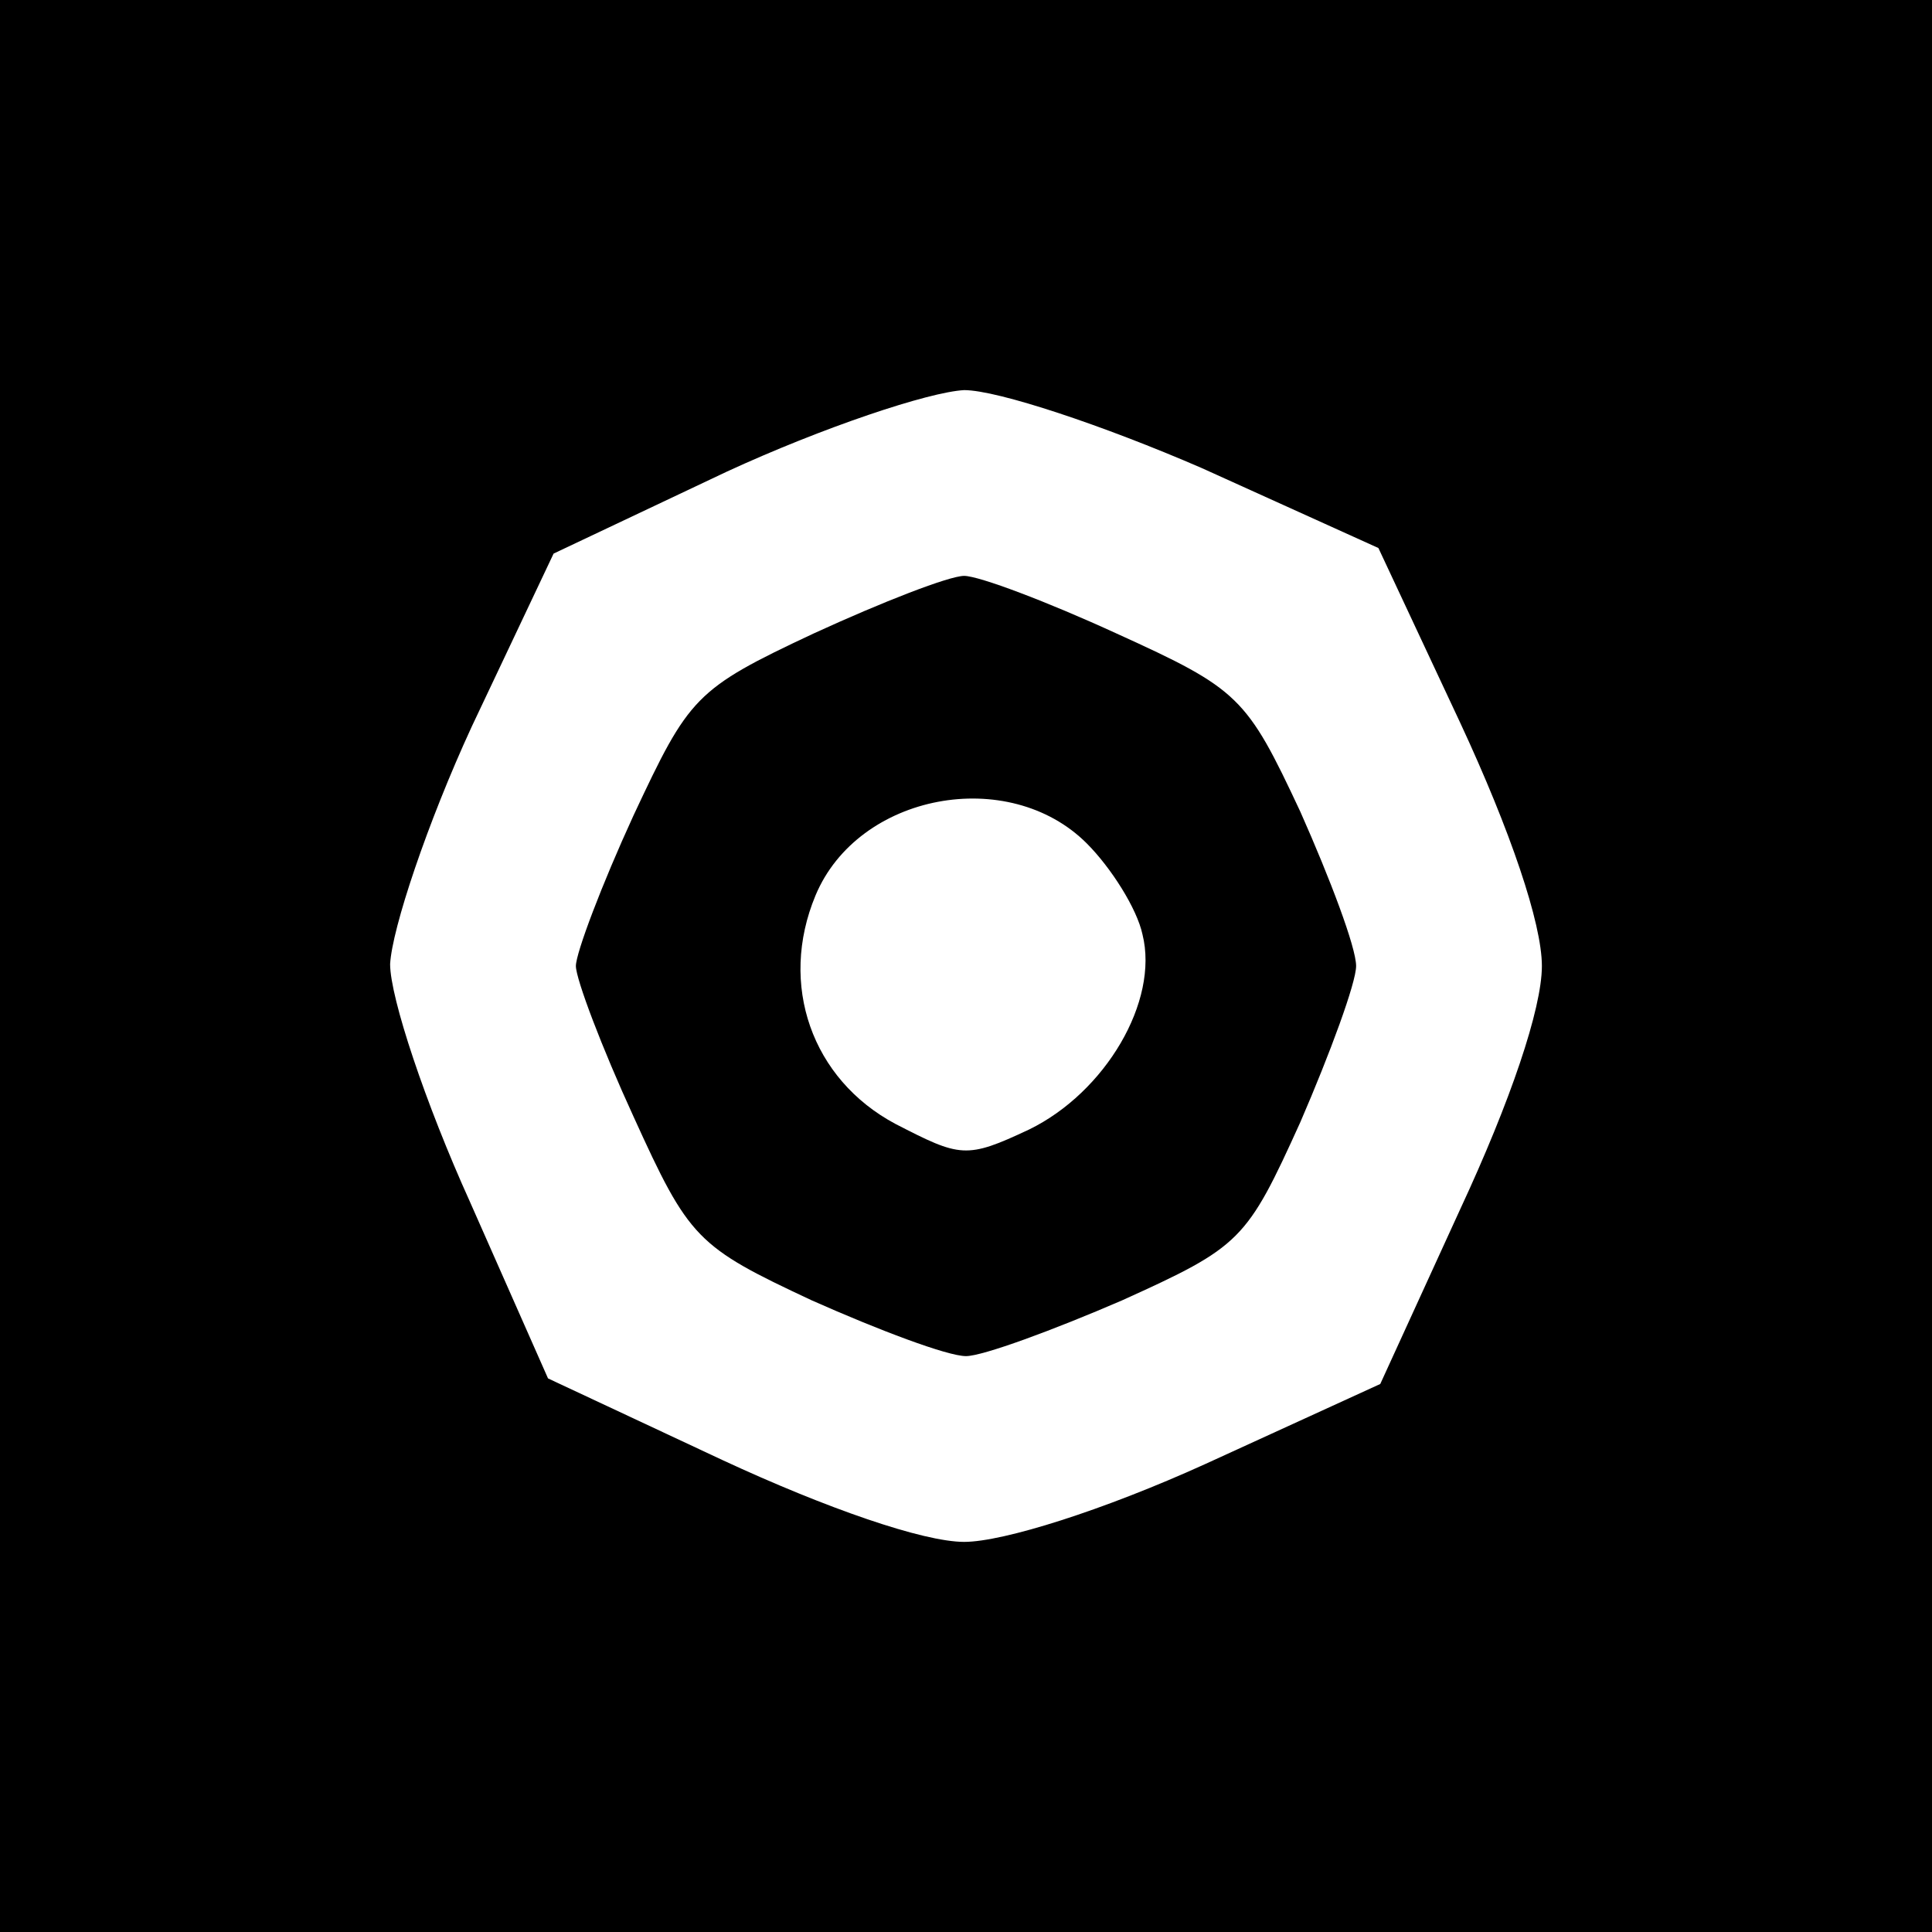
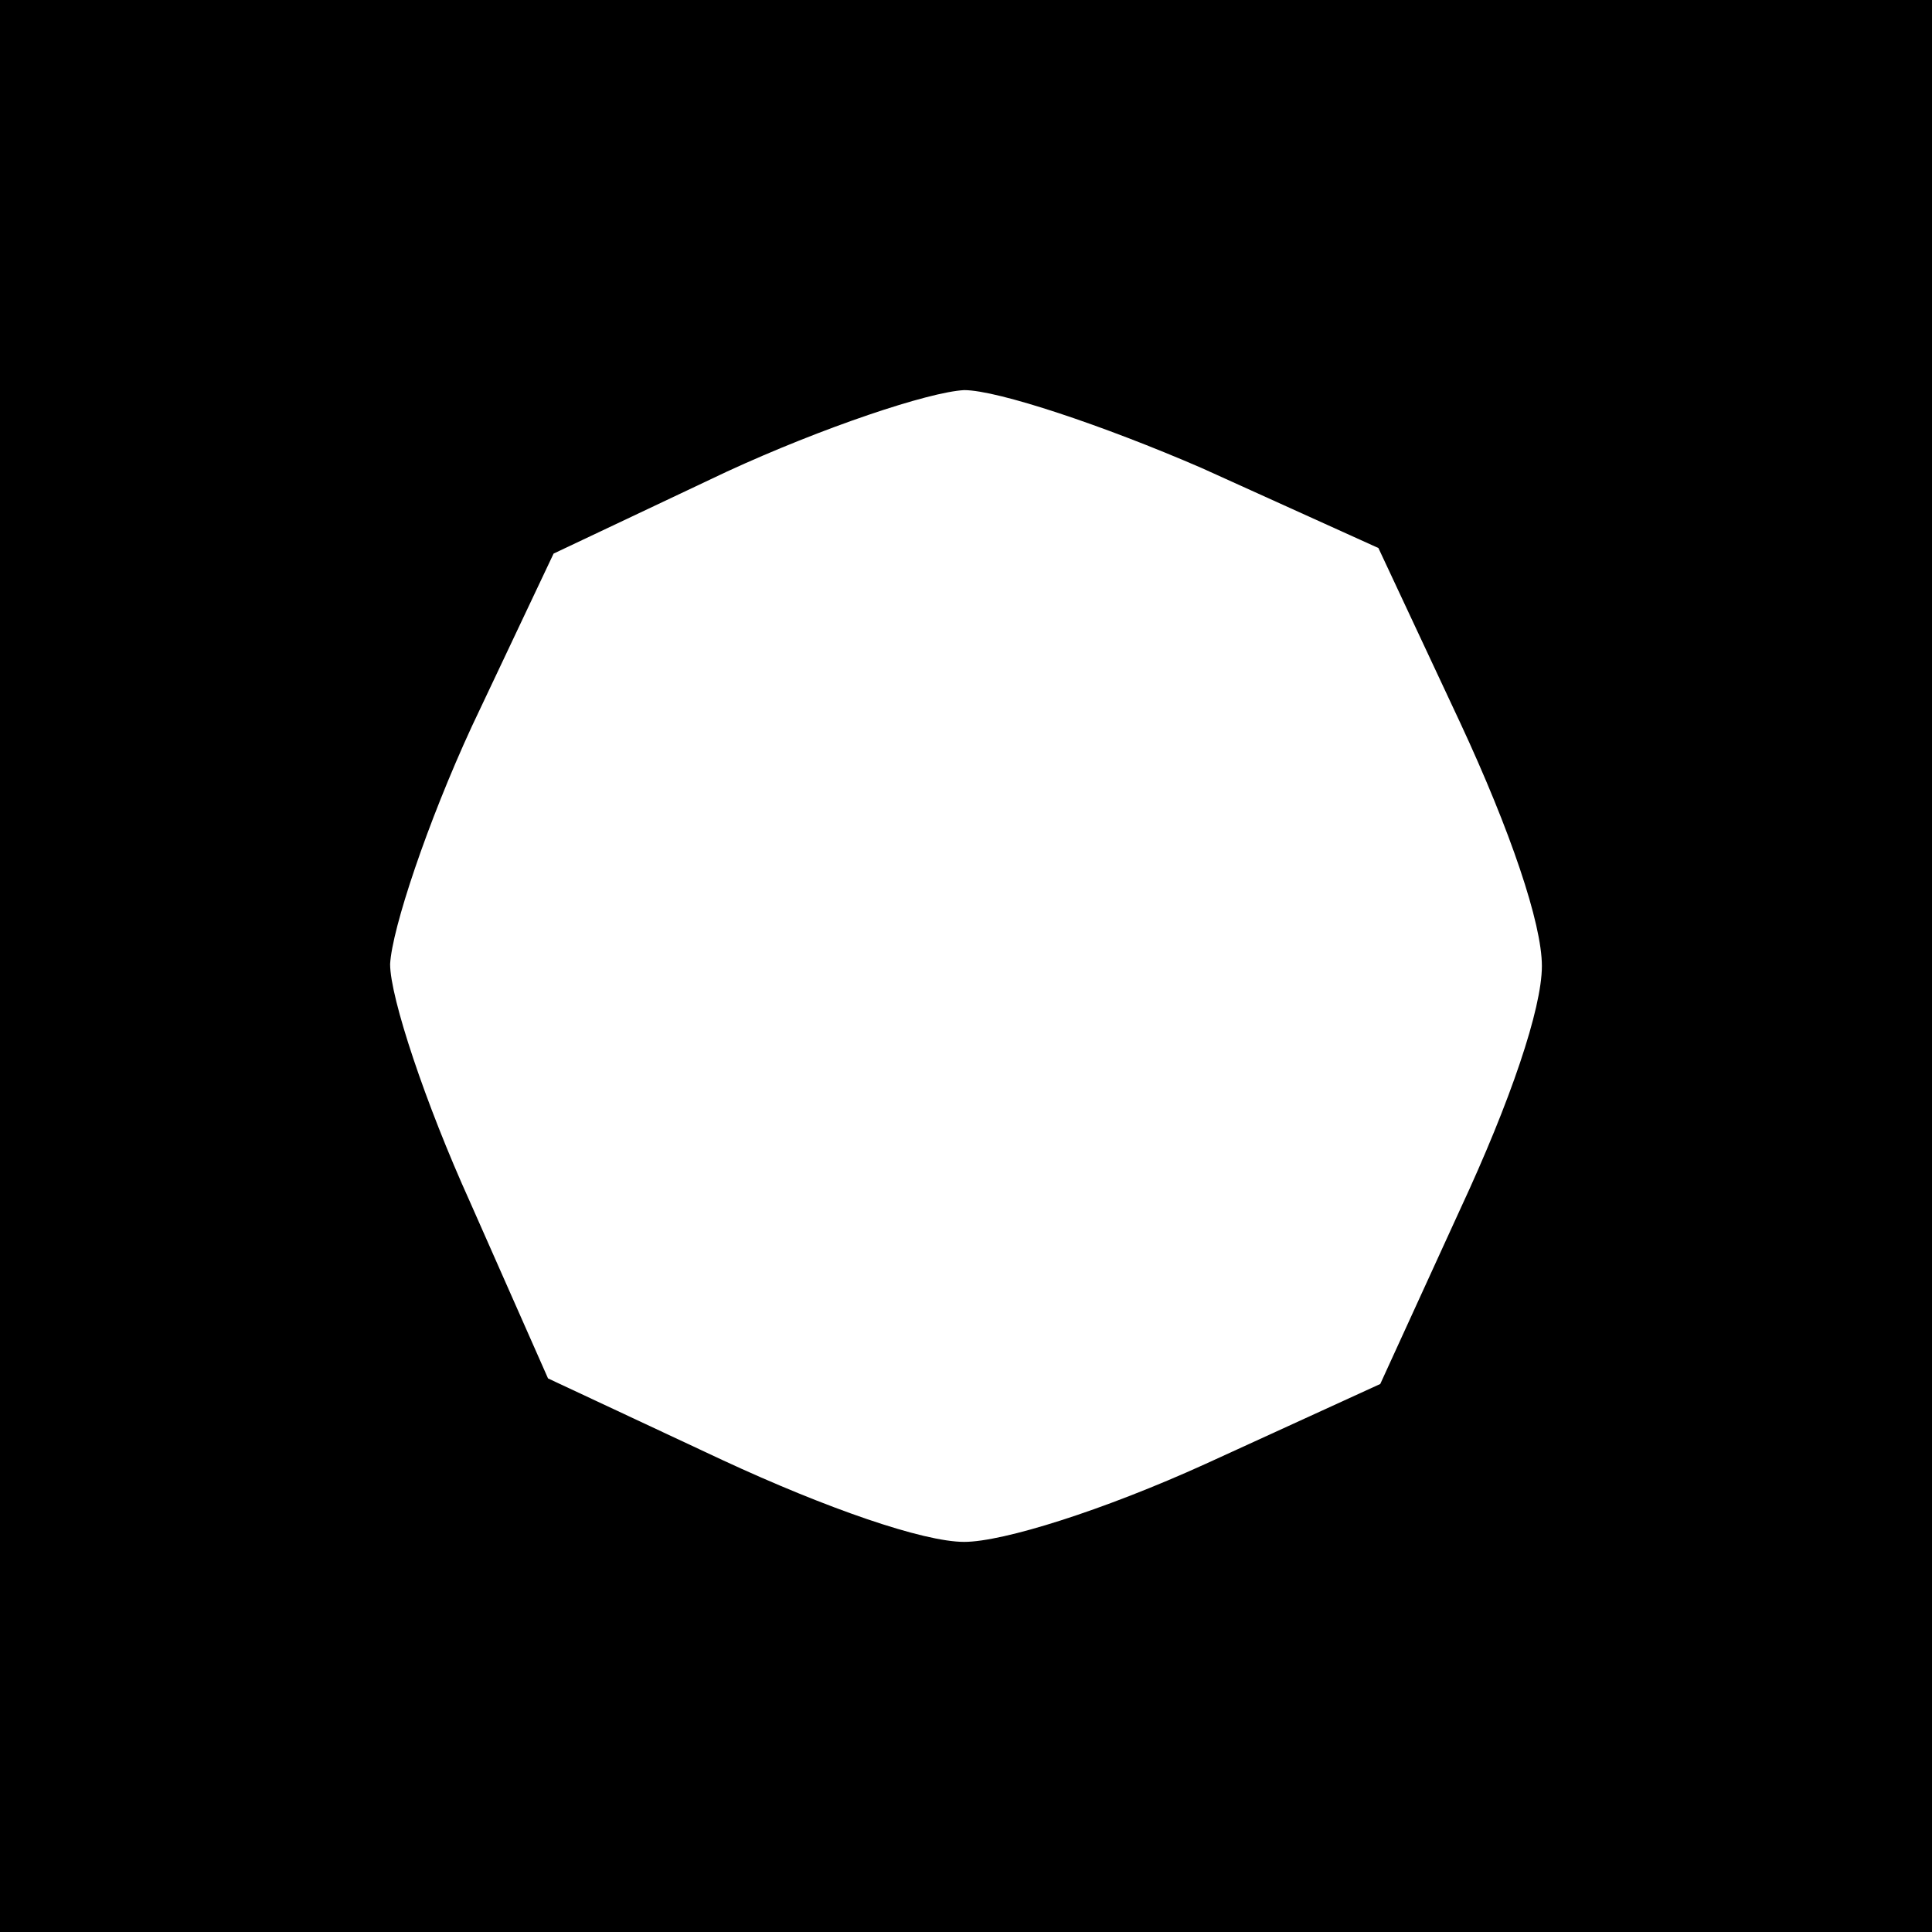
<svg xmlns="http://www.w3.org/2000/svg" version="1.0" width="104pt" height="104pt" viewBox="0 0 104 104" preserveAspectRatio="xMidYMid meet">
  <g transform="translate(0,104) scale(0.1,-0.1)" fill="#000000" stroke="none">
    <path d="M0 520 l0 -520 520 0 520 0 0 520 0 520 -520 0 -520 0 0 -520z m647 268 l95 -43 44 -94 c27 -58 44 -108 44 -131 0 -23 -17 -73 -44 -131 l-43 -94 -94 -43 c-55 -25 -109 -42 -130 -42 -22 0 -74 18 -130 44 l-94 44 -42 95 c-24 53 -43 110 -43 128 1 19 20 76 44 128 l44 93 93 44 c52 24 109 43 128 44 18 0 75 -19 128 -42z" />
-     <path d="M438 699 c-64 -30 -67 -34 -97 -98 -17 -37 -31 -74 -31 -81 0 -7 14 -44 31 -81 30 -66 34 -70 96 -99 36 -16 73 -30 83 -30 9 0 47 14 84 30 64 29 67 32 96 96 16 37 30 75 30 84 0 10 -14 47 -30 83 -29 62 -33 66 -99 96 -37 17 -74 31 -82 31 -8 0 -44 -14 -81 -31z m147 -113 c13 -13 27 -35 30 -49 9 -36 -20 -85 -61 -105 -34 -16 -37 -15 -72 3 -45 24 -63 75 -43 123 23 55 104 70 146 28z" />
  </g>
</svg>